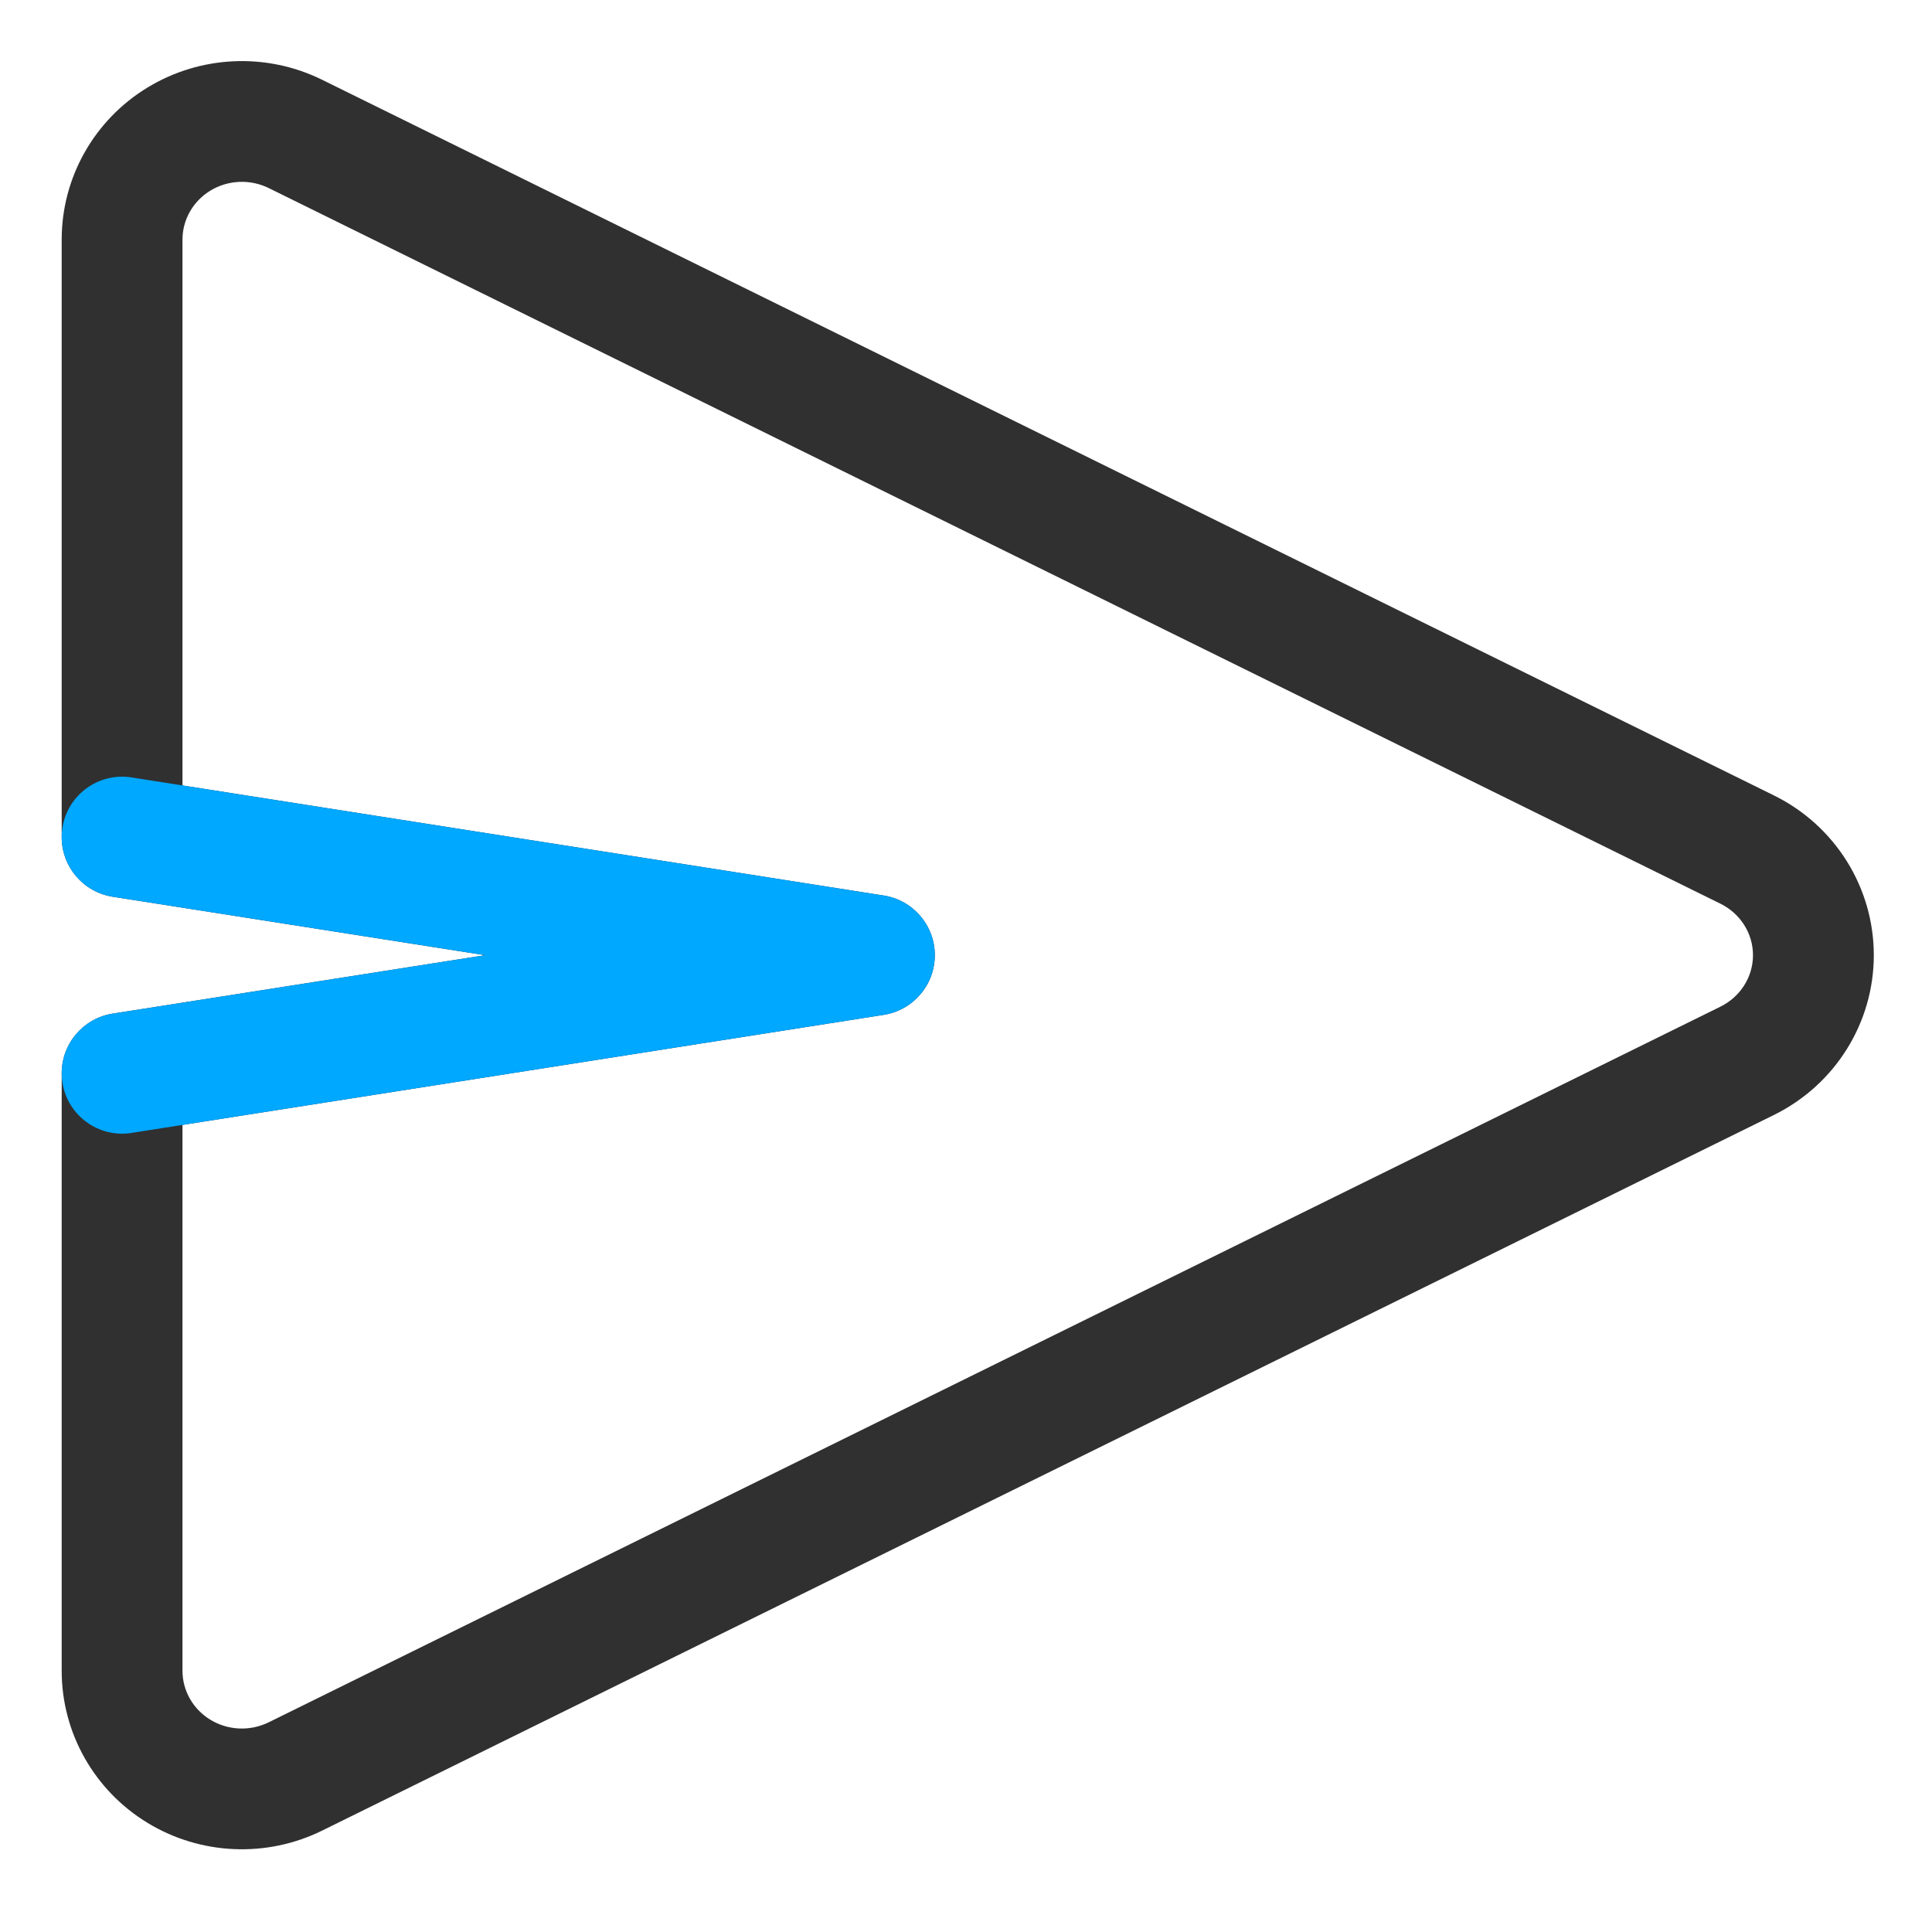
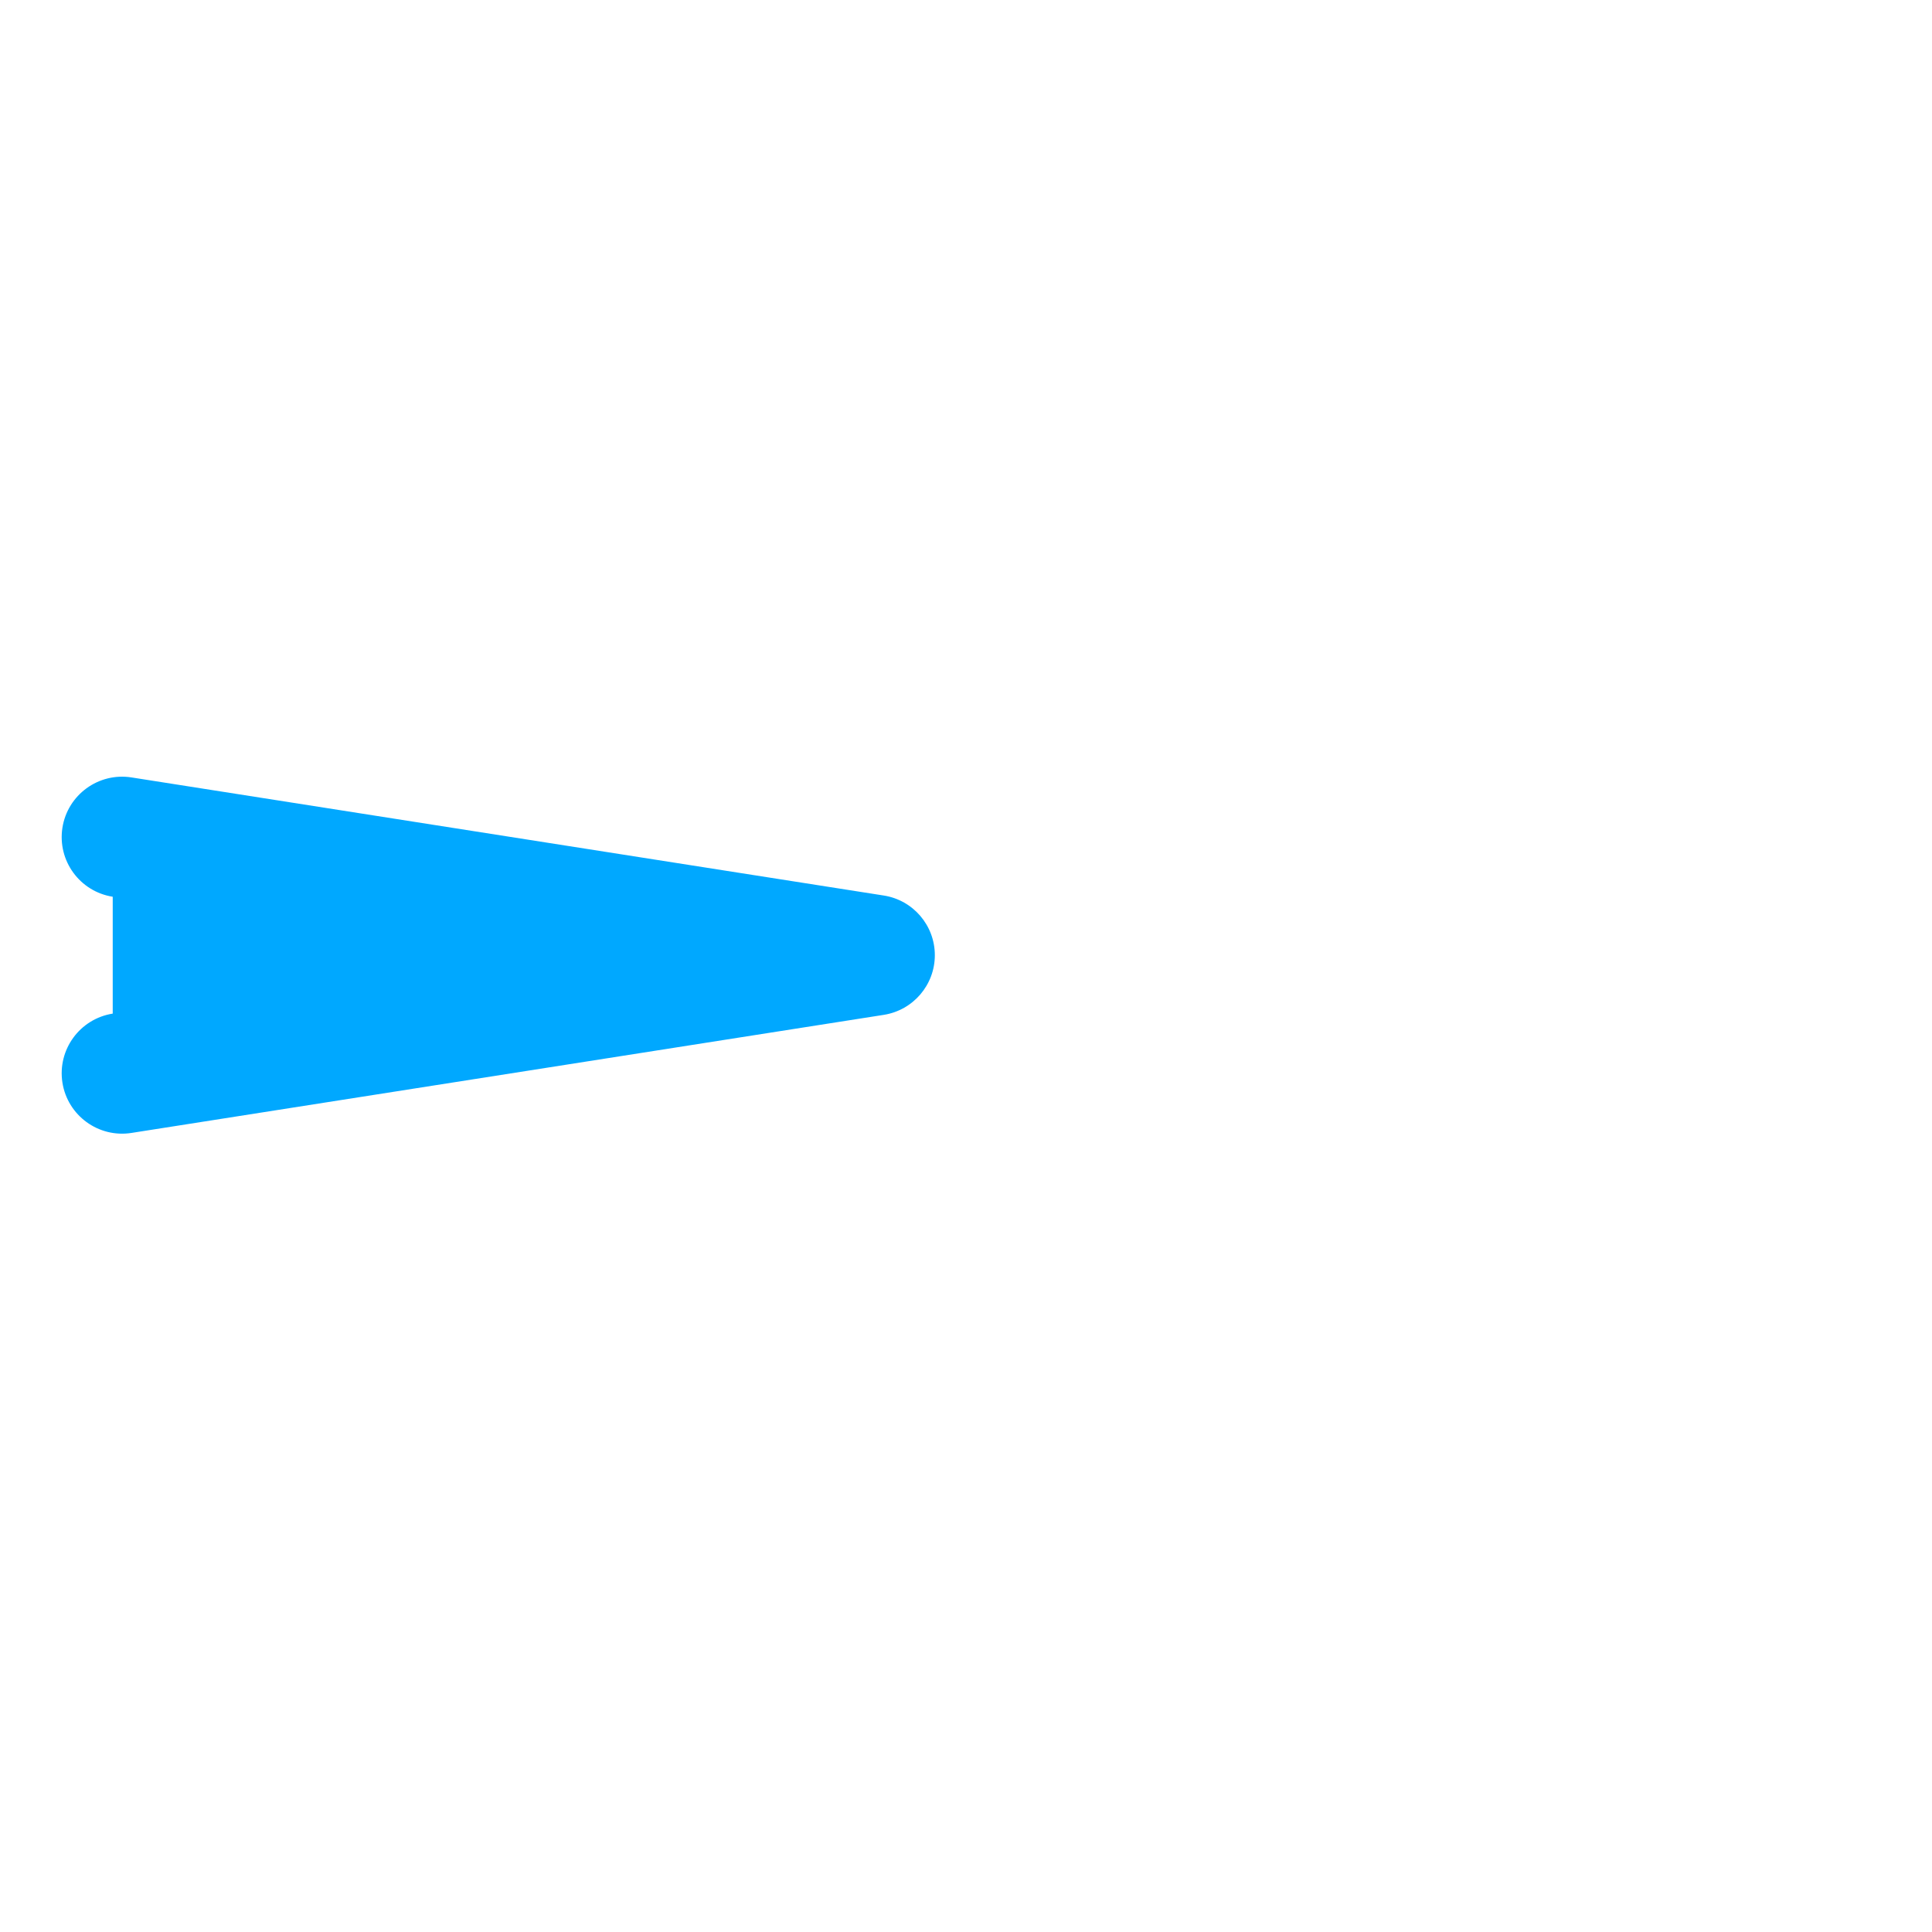
<svg xmlns="http://www.w3.org/2000/svg" width="84" height="84" viewBox="0 0 84 84" fill="none">
-   <path fill-rule="evenodd" clip-rule="evenodd" d="M2.682 36.395C2.682 37.688 3.623 38.788 4.9 38.989L21.088 41.53L4.9 44.07C3.623 44.272 2.682 45.372 2.682 46.664V72.644C2.682 75.335 4.089 77.838 6.411 79.253C8.713 80.656 11.586 80.784 14.006 79.591C28.696 72.35 61.117 56.369 77.126 48.477C79.793 47.162 81.47 44.469 81.47 41.53C81.47 38.59 79.793 35.897 77.126 34.583C61.117 26.691 28.696 10.71 14.006 3.469C11.586 2.275 8.713 2.404 6.411 3.807C4.089 5.221 2.682 7.724 2.682 10.416V36.395ZM7.934 34.15V10.416C7.934 9.548 8.396 8.746 9.145 8.289C9.914 7.821 10.875 7.779 11.684 8.177C26.373 15.42 58.794 31.401 74.803 39.292C75.664 39.717 76.217 40.58 76.217 41.53C76.217 42.48 75.664 43.342 74.803 43.767L11.684 74.882C10.875 75.28 9.914 75.239 9.145 74.771C8.396 74.314 7.934 73.511 7.934 72.644V48.909L38.425 44.124C39.703 43.922 40.644 42.822 40.644 41.53C40.644 40.237 39.703 39.137 38.425 38.936L7.934 34.15Z" fill="#303030" />
-   <path fill-rule="evenodd" clip-rule="evenodd" d="M5.716 49.258L38.426 44.124C39.703 43.922 40.645 42.822 40.645 41.53C40.645 40.237 39.703 39.137 38.426 38.936L5.716 33.801C4.284 33.576 2.939 34.557 2.714 35.988C2.49 37.42 3.469 38.764 4.901 38.989L21.089 41.53L4.901 44.07C3.469 44.296 2.49 45.64 2.714 47.071C2.939 48.502 4.284 49.483 5.716 49.258Z" fill="#00A8FF" />
+   <path fill-rule="evenodd" clip-rule="evenodd" d="M5.716 49.258L38.426 44.124C39.703 43.922 40.645 42.822 40.645 41.53C40.645 40.237 39.703 39.137 38.426 38.936L5.716 33.801C4.284 33.576 2.939 34.557 2.714 35.988C2.49 37.42 3.469 38.764 4.901 38.989L4.901 44.07C3.469 44.296 2.49 45.64 2.714 47.071C2.939 48.502 4.284 49.483 5.716 49.258Z" fill="#00A8FF" />
</svg>